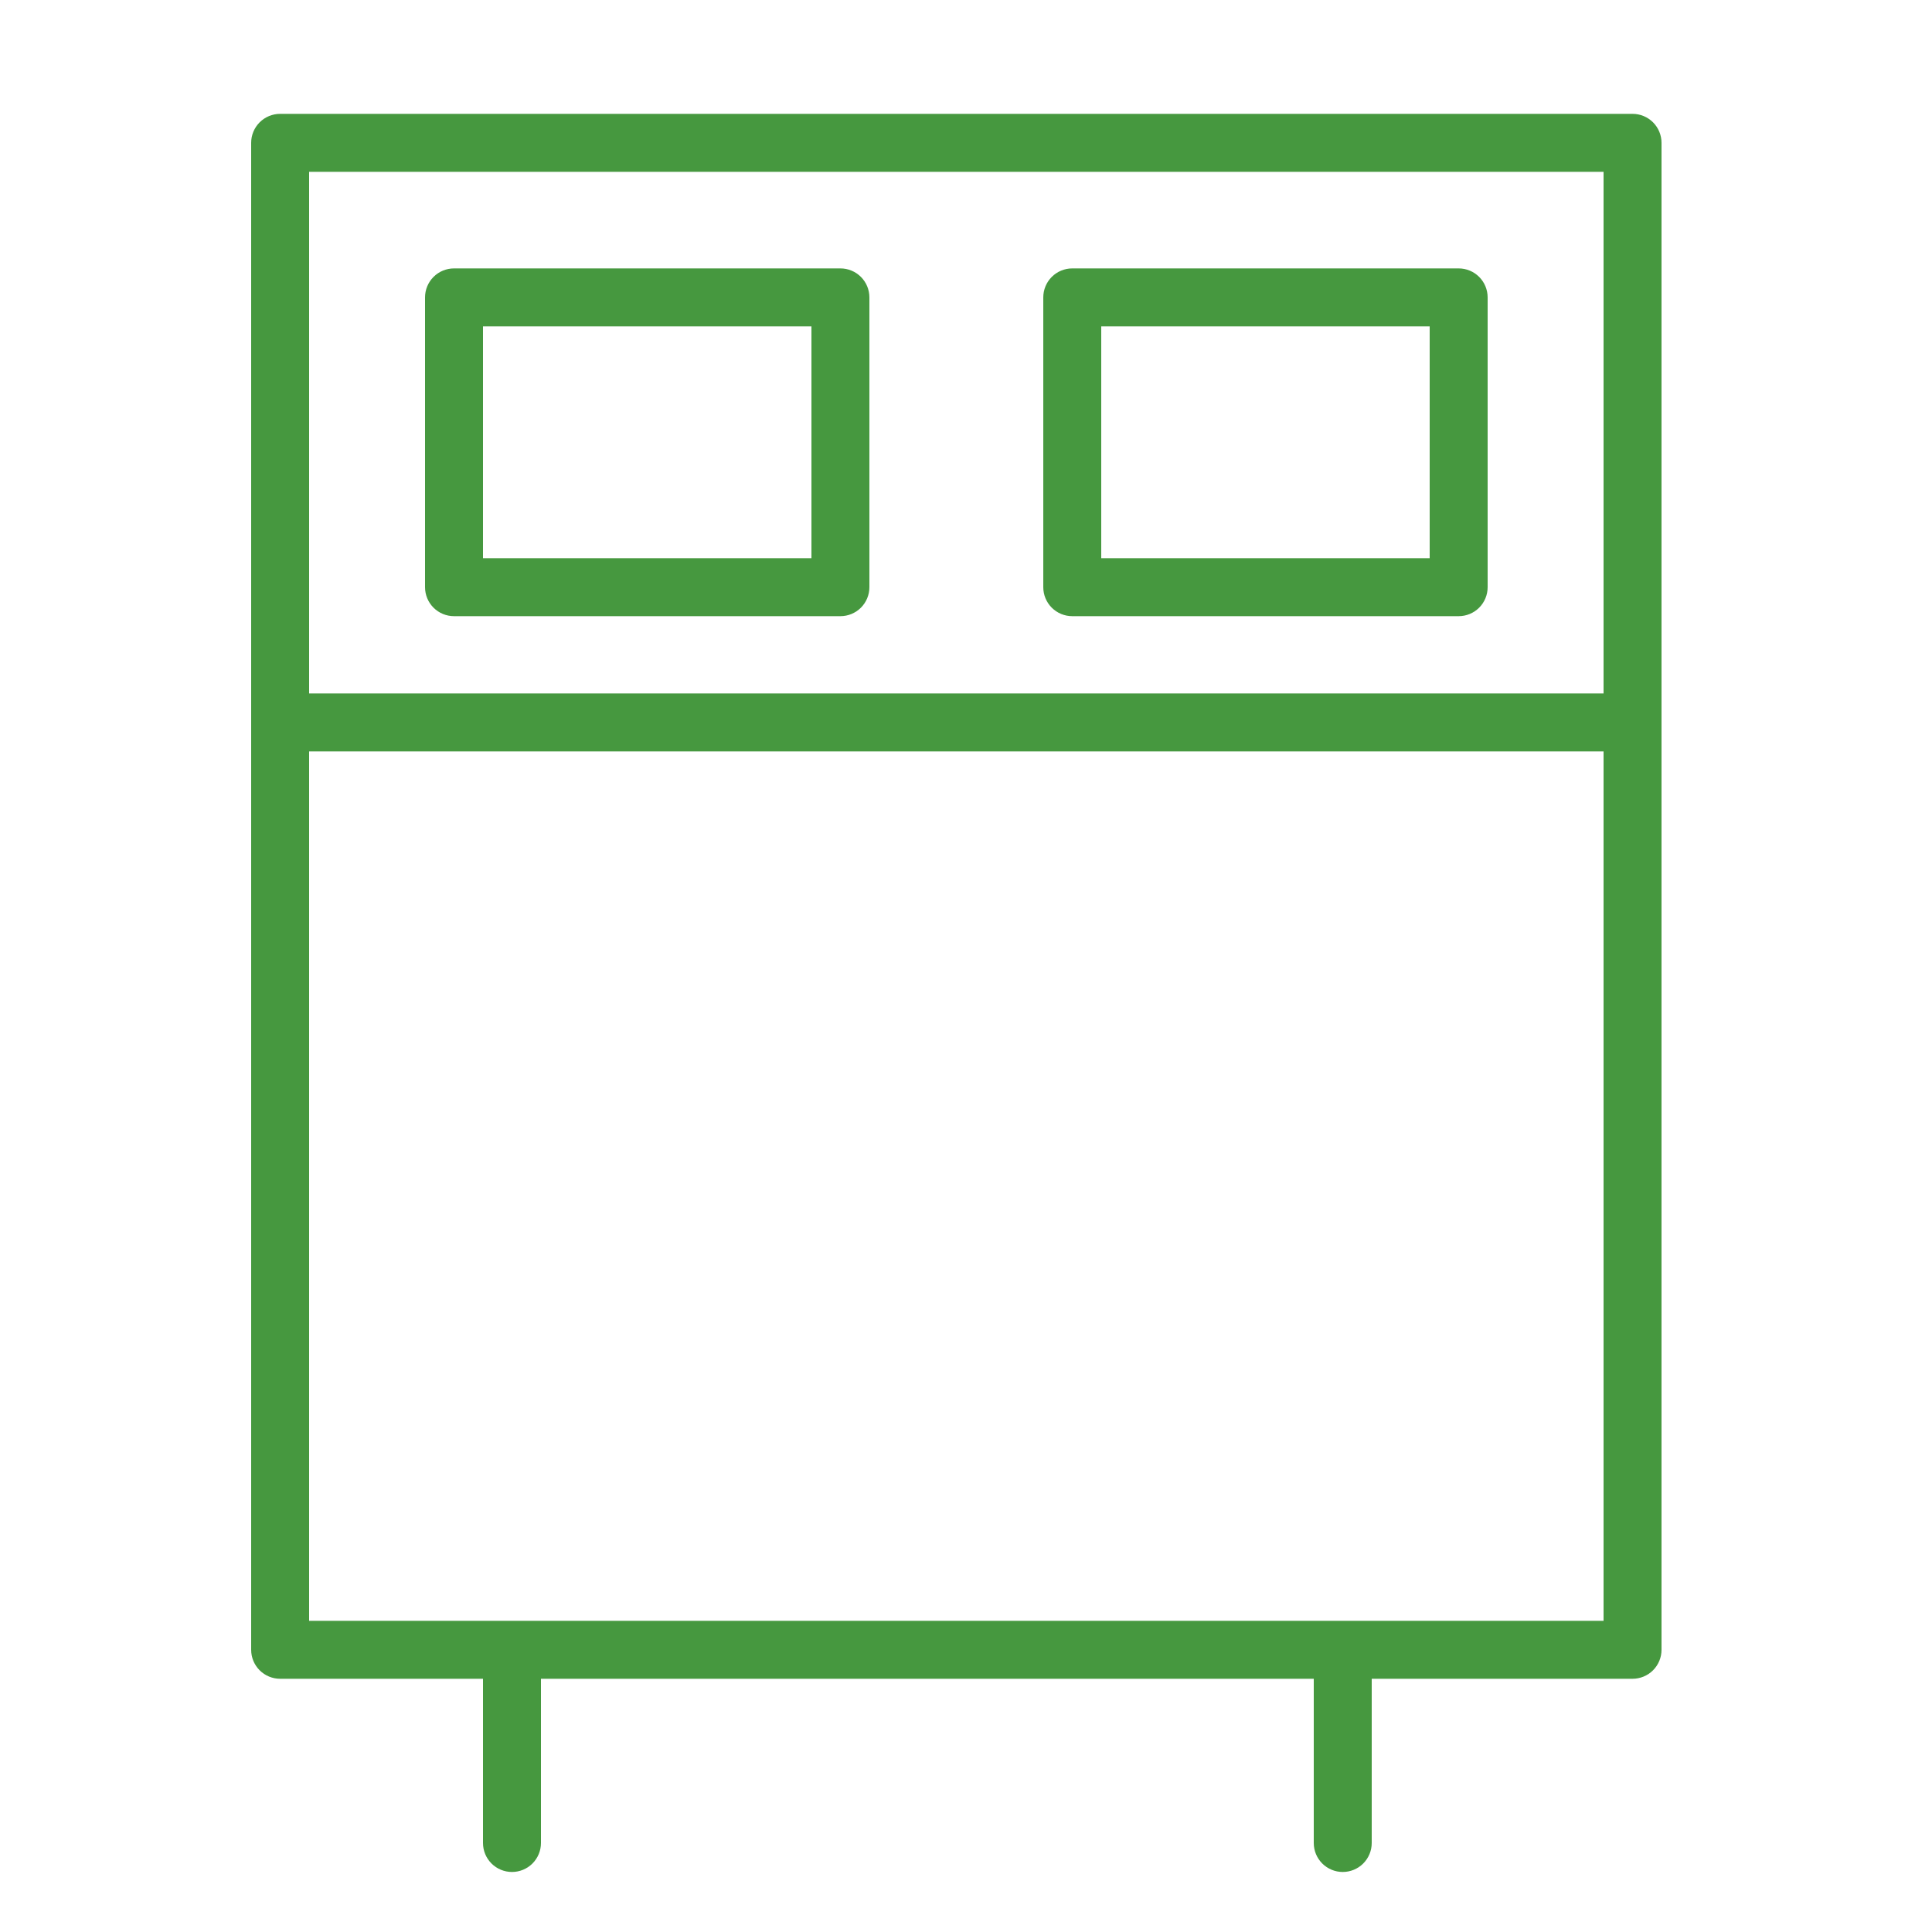
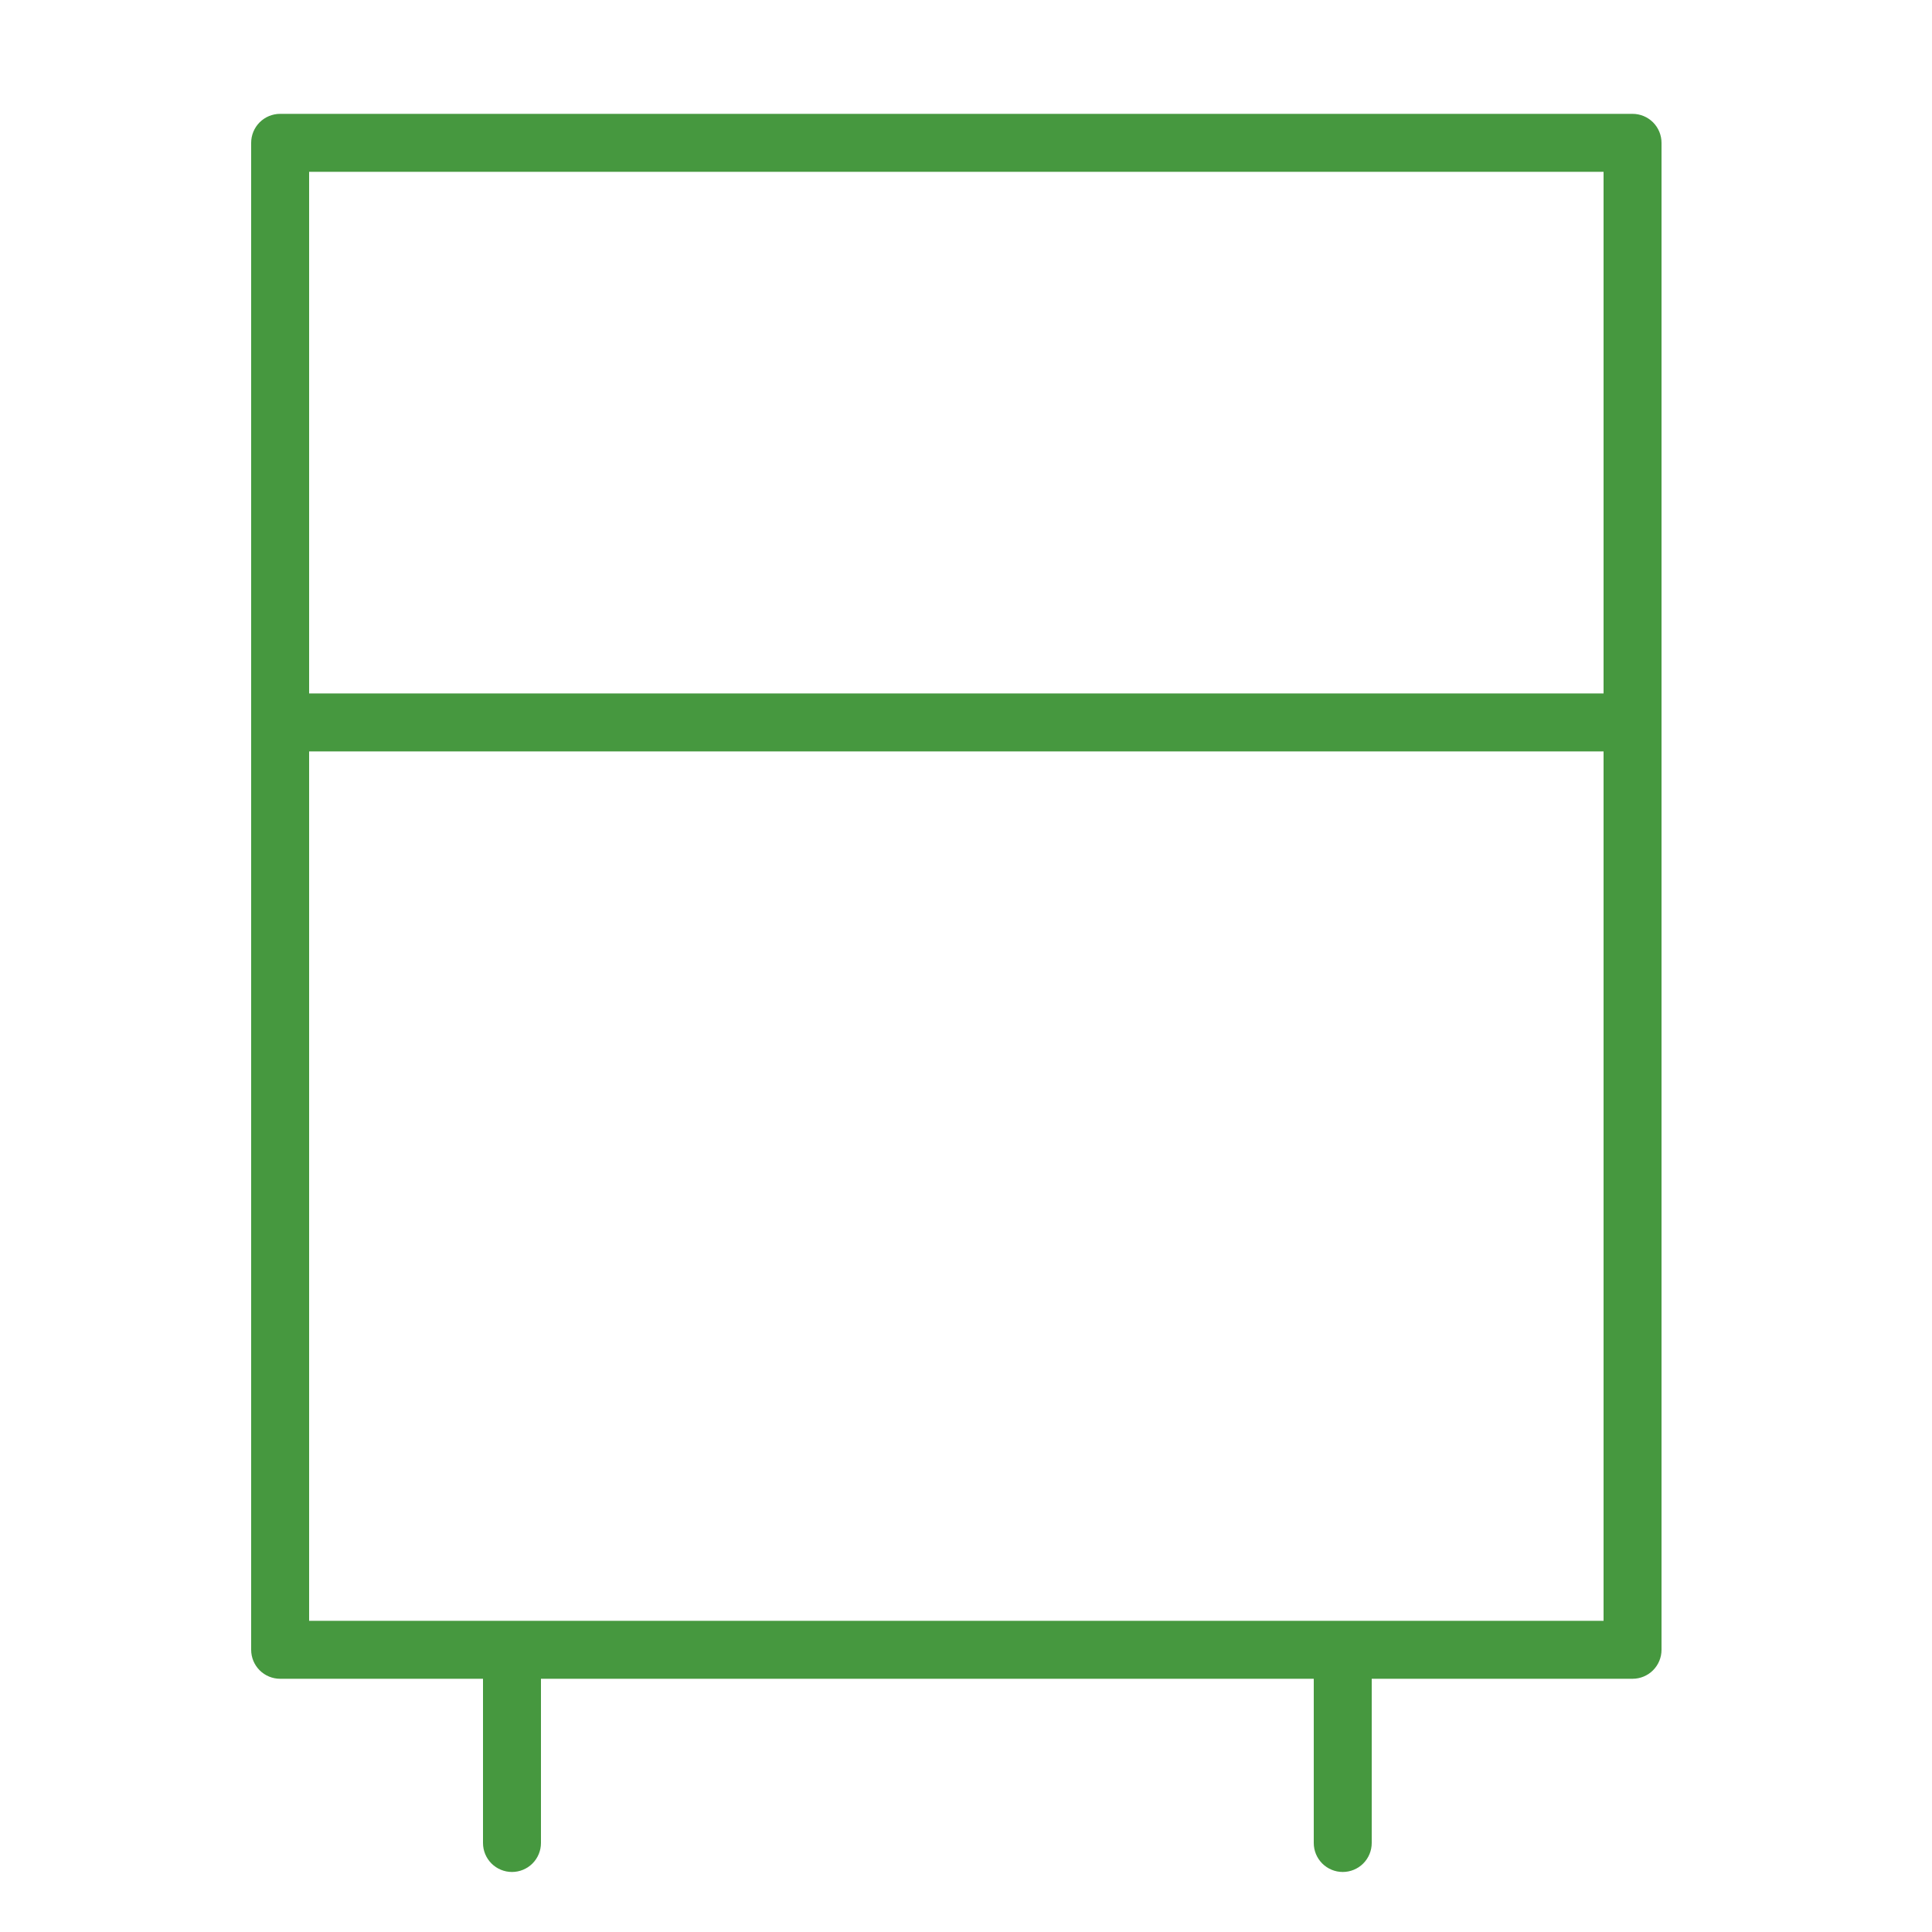
<svg xmlns="http://www.w3.org/2000/svg" width="100" height="100" viewBox="0 0 100 100" fill="none">
  <path fill-rule="evenodd" clip-rule="evenodd" d="M84.5 5.893H14.5C14.102 5.893 13.721 6.051 13.439 6.332C13.158 6.614 13 6.995 13 7.393V85.393C13 85.791 13.158 86.172 13.439 86.454C13.721 86.735 14.102 86.893 14.5 86.893H25V95.393C25 95.791 25.158 96.172 25.439 96.454C25.721 96.735 26.102 96.893 26.5 96.893C26.898 96.893 27.279 96.735 27.561 96.454C27.842 96.172 28 95.791 28 95.393V86.893H68V95.393C68 95.791 68.158 96.172 68.439 96.454C68.721 96.735 69.102 96.893 69.5 96.893C69.898 96.893 70.279 96.735 70.561 96.454C70.842 96.172 71 95.791 71 95.393V86.893H84.5C84.898 86.893 85.279 86.735 85.561 86.454C85.842 86.172 86 85.791 86 85.393V7.393C86 6.995 85.842 6.614 85.561 6.332C85.279 6.051 84.898 5.893 84.5 5.893ZM83 8.893V35.893H16V8.893H83ZM16 83.893V38.893H83V83.893H16Z" fill="#46983F" />
-   <path fill-rule="evenodd" clip-rule="evenodd" d="M23.5 31.893H43.5C43.898 31.893 44.279 31.735 44.561 31.454C44.842 31.172 45 30.791 45 30.393V15.393C45 14.995 44.842 14.614 44.561 14.332C44.279 14.051 43.898 13.893 43.5 13.893H23.5C23.102 13.893 22.721 14.051 22.439 14.332C22.158 14.614 22 14.995 22 15.393V30.393C22 30.791 22.158 31.172 22.439 31.454C22.721 31.735 23.102 31.893 23.5 31.893ZM25 16.893H42V28.893H25V16.893ZM55.5 31.893H75.5C75.898 31.893 76.279 31.735 76.561 31.454C76.842 31.172 77 30.791 77 30.393V15.393C77 14.995 76.842 14.614 76.561 14.332C76.279 14.051 75.898 13.893 75.5 13.893H55.5C55.102 13.893 54.721 14.051 54.439 14.332C54.158 14.614 54 14.995 54 15.393V30.393C54 30.791 54.158 31.172 54.439 31.454C54.721 31.735 55.102 31.893 55.5 31.893ZM57 16.893H74V28.893H57V16.893Z" fill="#46983F" />
</svg>